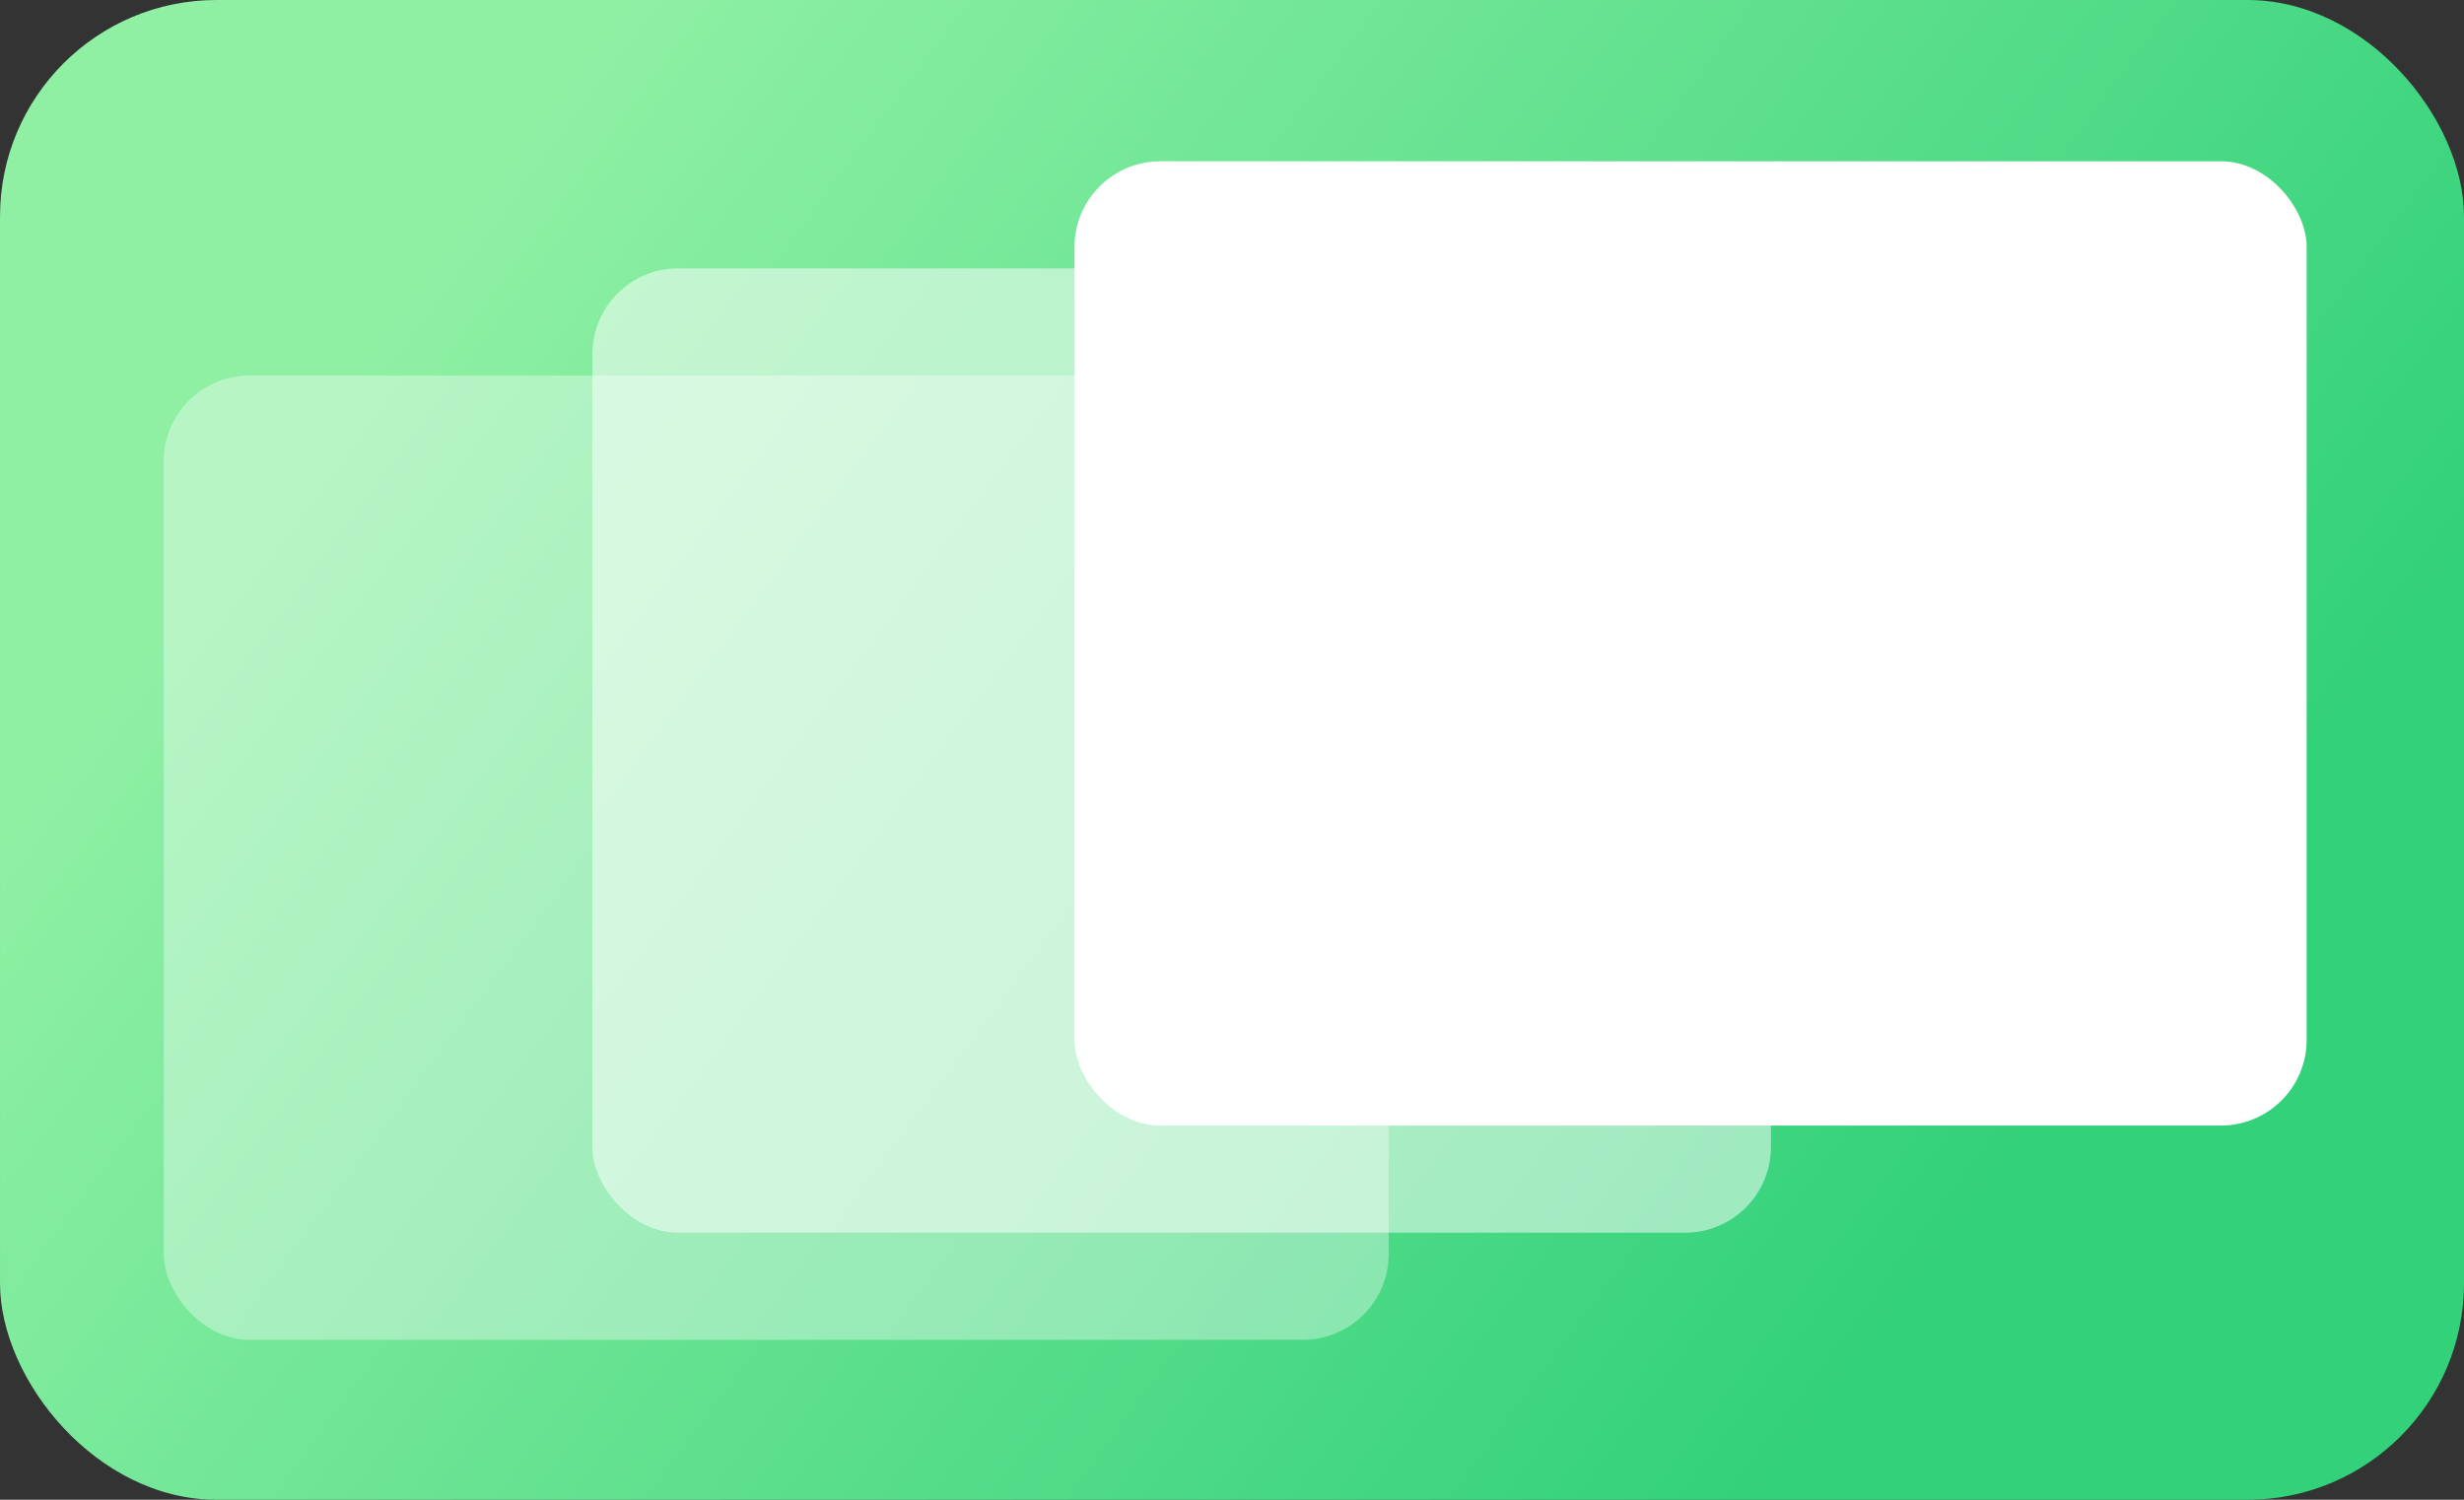
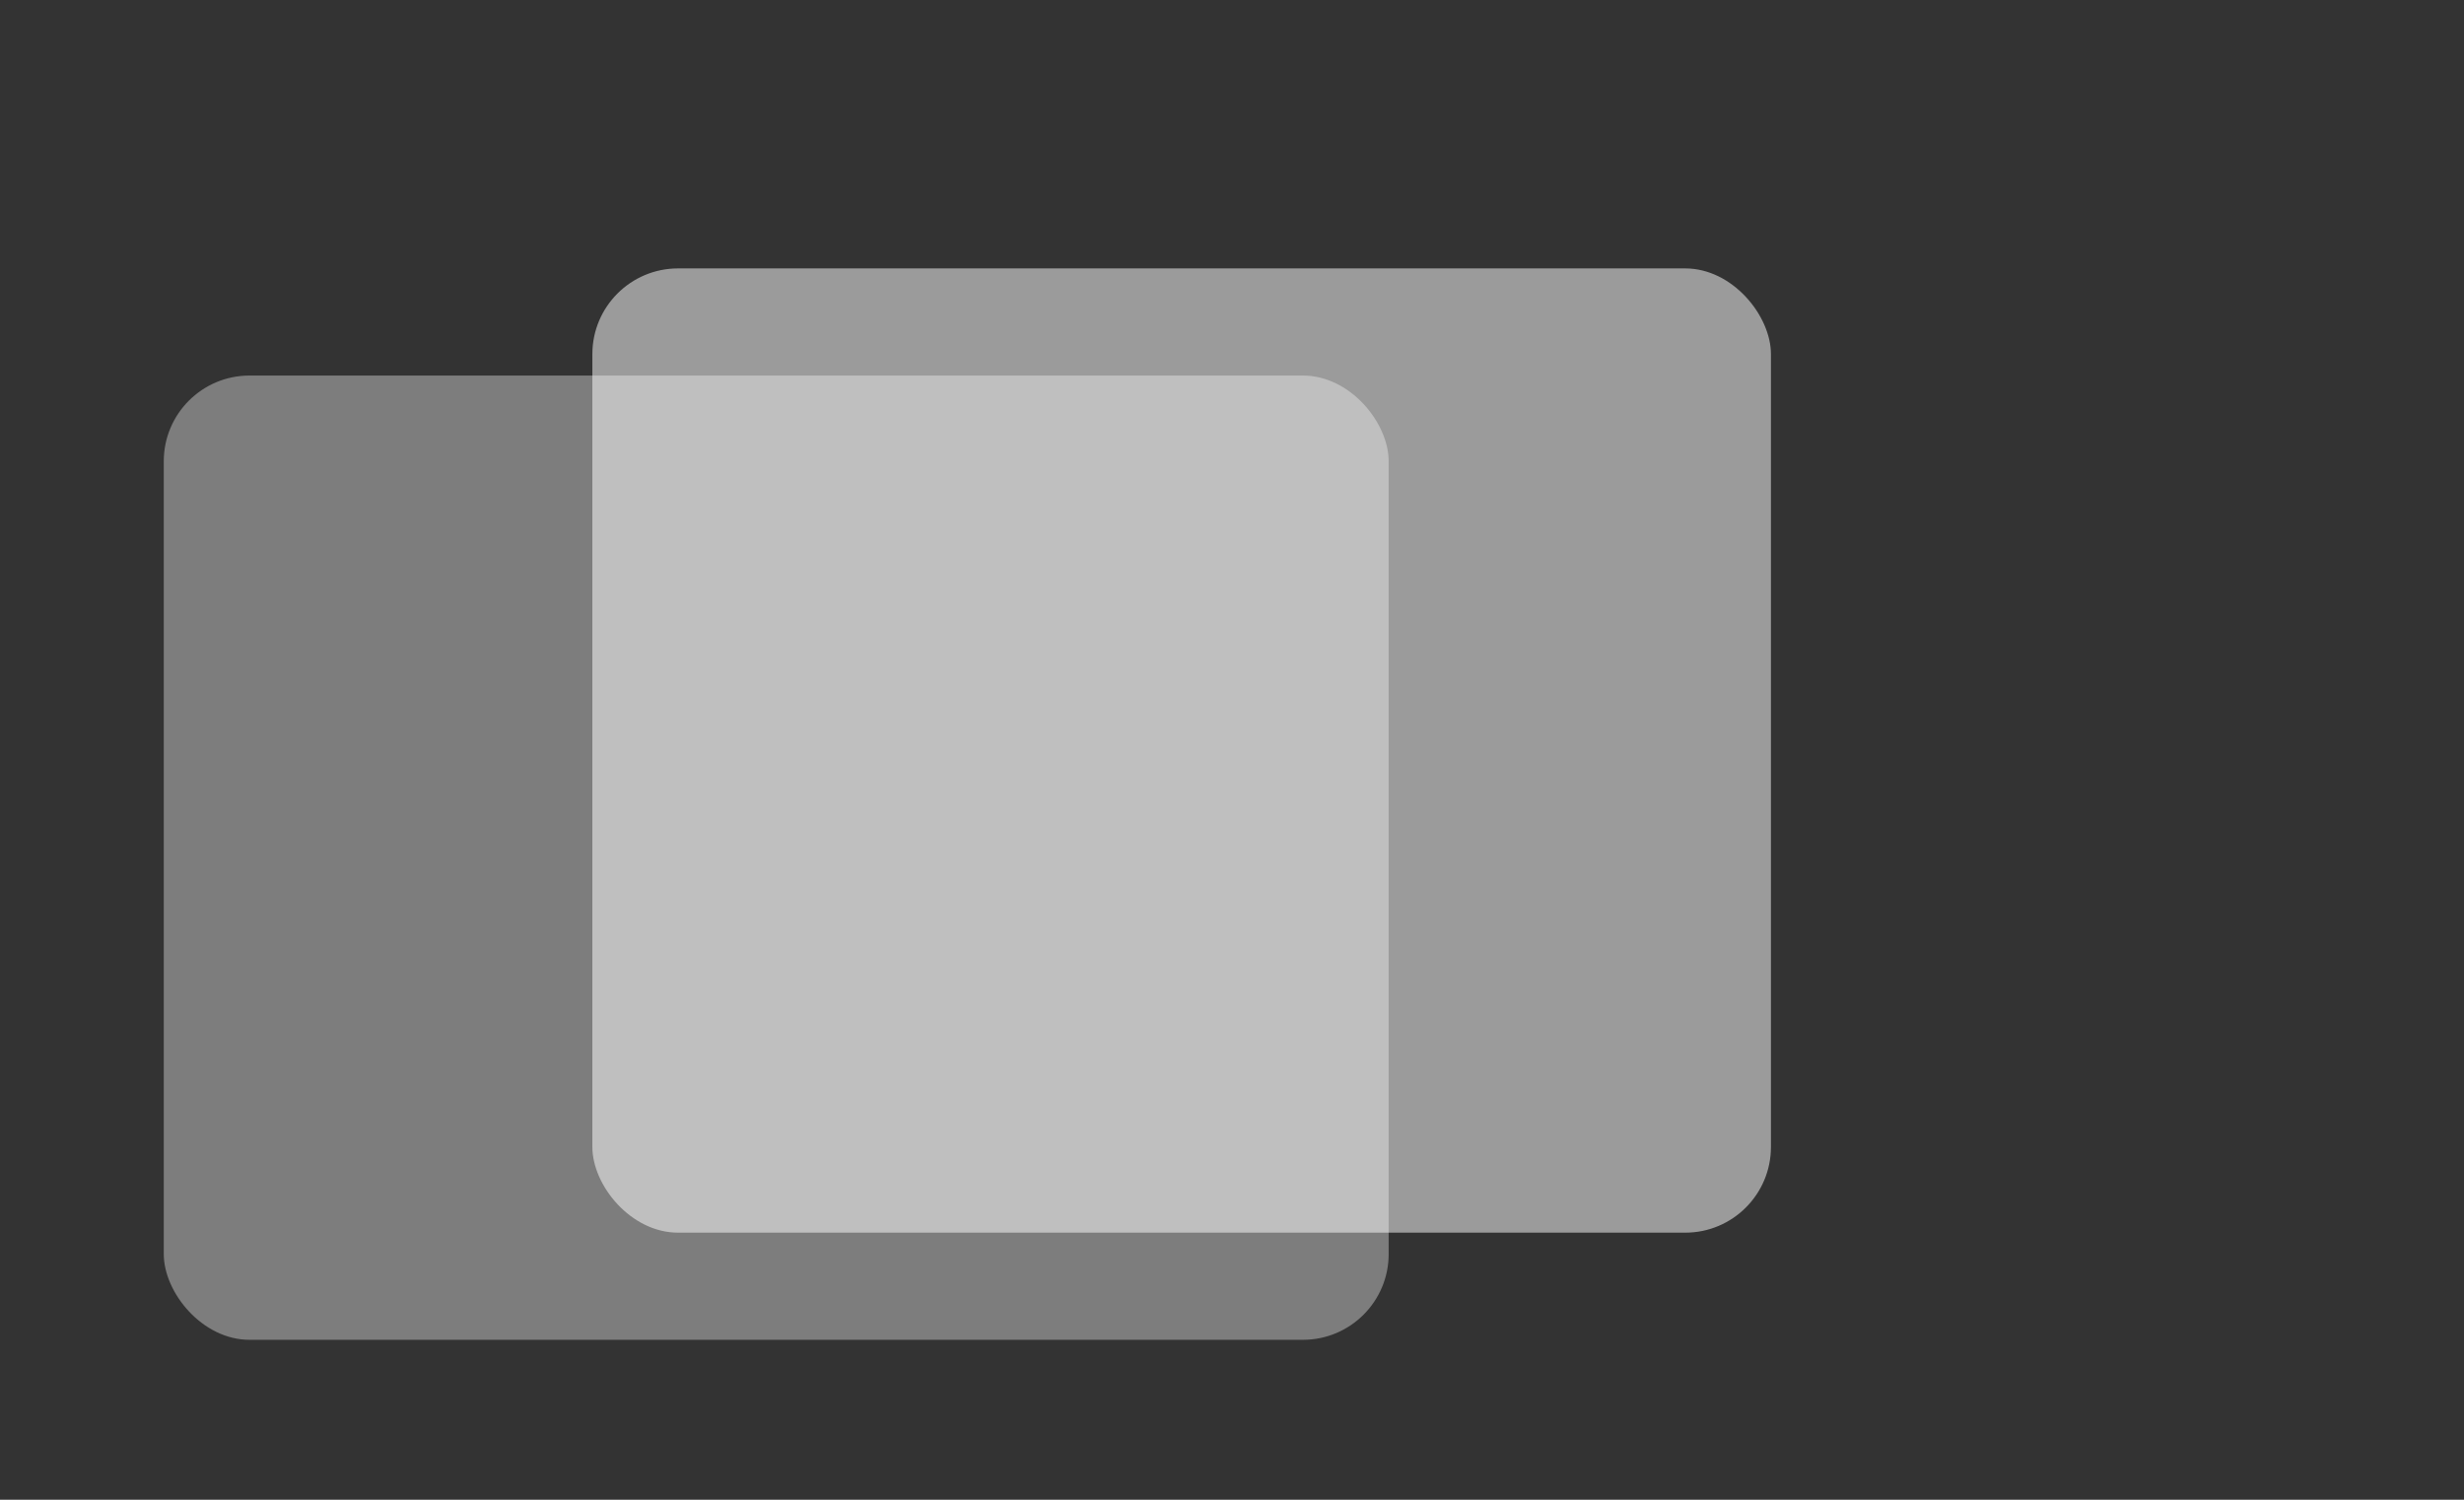
<svg xmlns="http://www.w3.org/2000/svg" xmlns:ns1="http://sodipodi.sourceforge.net/DTD/sodipodi-0.dtd" xmlns:ns2="http://www.inkscape.org/namespaces/inkscape" xmlns:xlink="http://www.w3.org/1999/xlink" height="140" width="230" version="1.1" id="svg25360" ns1:docname="nav-browsing.svg" ns2:version="1.3.2 (091e20ef0f, 2023-11-25)">
  <rect width="100%" height="100%" fill="#333333" stroke="none" />
  <defs id="defs25364">
    <linearGradient id="linearGradient1" ns2:collect="always">
      <stop style="stop-color:#33d17a;stop-opacity:1" offset="0" id="stop1" />
      <stop style="stop-color:#8ff0a4;stop-opacity:1" offset="1" id="stop2" />
    </linearGradient>
    <linearGradient ns2:collect="always" xlink:href="#linearGradient1" id="linearGradient2" x1="175" y1="125" x2="40" y2="25" gradientUnits="userSpaceOnUse" />
  </defs>
  <ns1:namedview id="namedview25362" pagecolor="#505050" bordercolor="#ffffff" borderopacity="1" ns2:showpageshadow="0" ns2:pageopacity="0" ns2:pagecheckerboard="1" ns2:deskcolor="#505050" showgrid="false" ns2:current-layer="svg25360" ns2:zoom="1.3271739" ns2:cx="-58.771499" ns2:cy="137.1335" ns2:window-width="1920" ns2:window-height="1011" ns2:window-x="0" ns2:window-y="0" ns2:window-maximized="1">
    <ns2:grid id="grid1" units="px" originx="0" originy="0" spacingx="1" spacingy="1" empcolor="#3f3fff" empopacity="0.251" color="#3f3fff" opacity="0.125" empspacing="5" dotted="false" gridanglex="30" gridanglez="30" visible="false" />
  </ns1:namedview>
-   <rect style="font-variation-settings:normal;opacity:1;vector-effect:none;fill:url(#linearGradient2);fill-opacity:1;stroke:none;stroke-width:18;stroke-linecap:round;stroke-linejoin:miter;stroke-miterlimit:4;stroke-dasharray:none;stroke-dashoffset:26.4;stroke-opacity:1;-inkscape-stroke:none;stop-color:#000000;stop-opacity:1" width="230" height="140" x="0.001" ry="20.211" rx="20.211" id="rect25350" y="0" />
  <g transform="matrix(3.78,0,0,3.78,-2305.002,-430)" id="g25358">
    <rect style="font-variation-settings:normal;opacity:1;vector-effect:none;fill:#ffffff;fill-opacity:0.36;stroke:none;stroke-width:4.763;stroke-linecap:round;stroke-linejoin:miter;stroke-miterlimit:4;stroke-dasharray:none;stroke-dashoffset:6.985;stroke-opacity:1;-inkscape-stroke:none;stop-color:#000000;stop-opacity:1" width="30.248" height="23.813" x="613.833" y="123.031" ry="2.117" rx="2.117" id="rect25352" />
    <rect style="font-variation-settings:normal;opacity:1;vector-effect:none;fill:#ffffff;fill-opacity:0.51;stroke:none;stroke-width:4.763;stroke-linecap:round;stroke-linejoin:miter;stroke-miterlimit:4;stroke-dasharray:none;stroke-dashoffset:6.985;stroke-opacity:1;-inkscape-stroke:none;stop-color:#000000;stop-opacity:1" width="29.104" height="23.813" x="624.417" y="120.385" ry="2.117" rx="2.117" id="rect25354" />
-     <rect style="font-variation-settings:normal;opacity:1;vector-effect:none;fill:#ffffff;fill-opacity:1;stroke:none;stroke-width:4.763;stroke-linecap:round;stroke-linejoin:miter;stroke-miterlimit:4;stroke-dasharray:none;stroke-dashoffset:6.985;stroke-opacity:1;-inkscape-stroke:none;stop-color:#000000;stop-opacity:1" width="30.427" height="23.813" x="636.323" y="117.74" ry="2.117" rx="2.117" id="rect25356" />
  </g>
</svg>